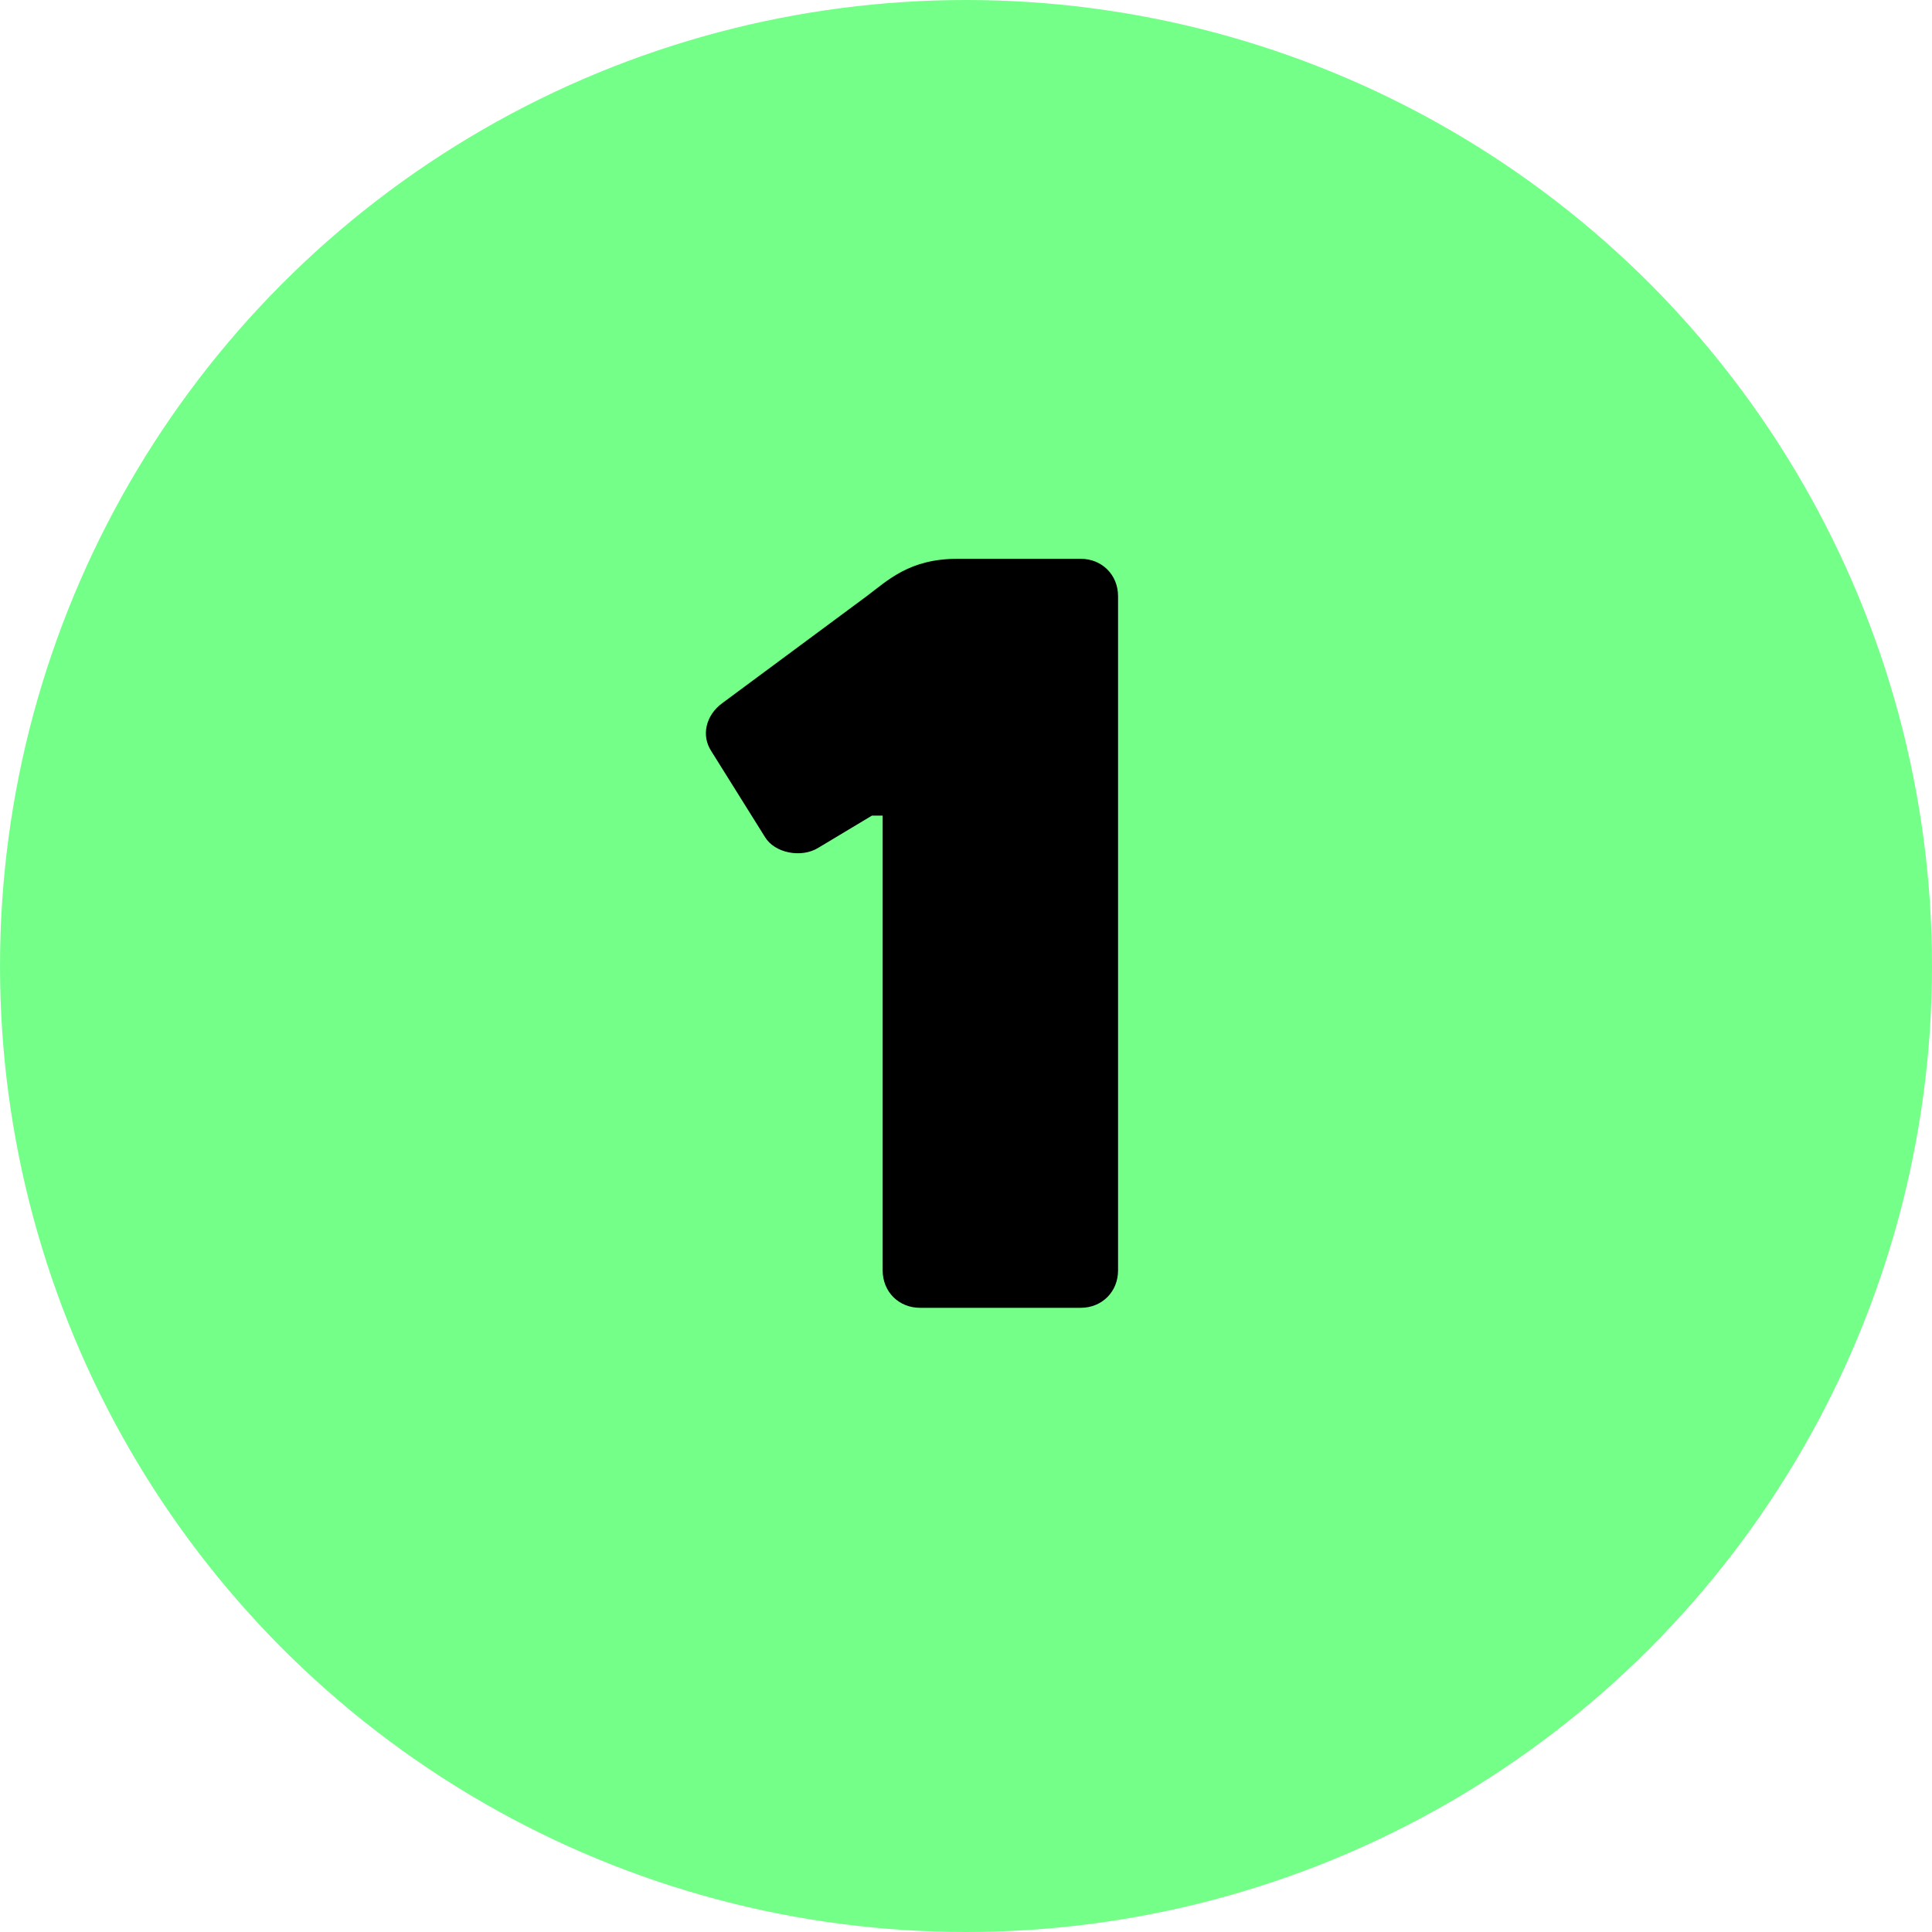
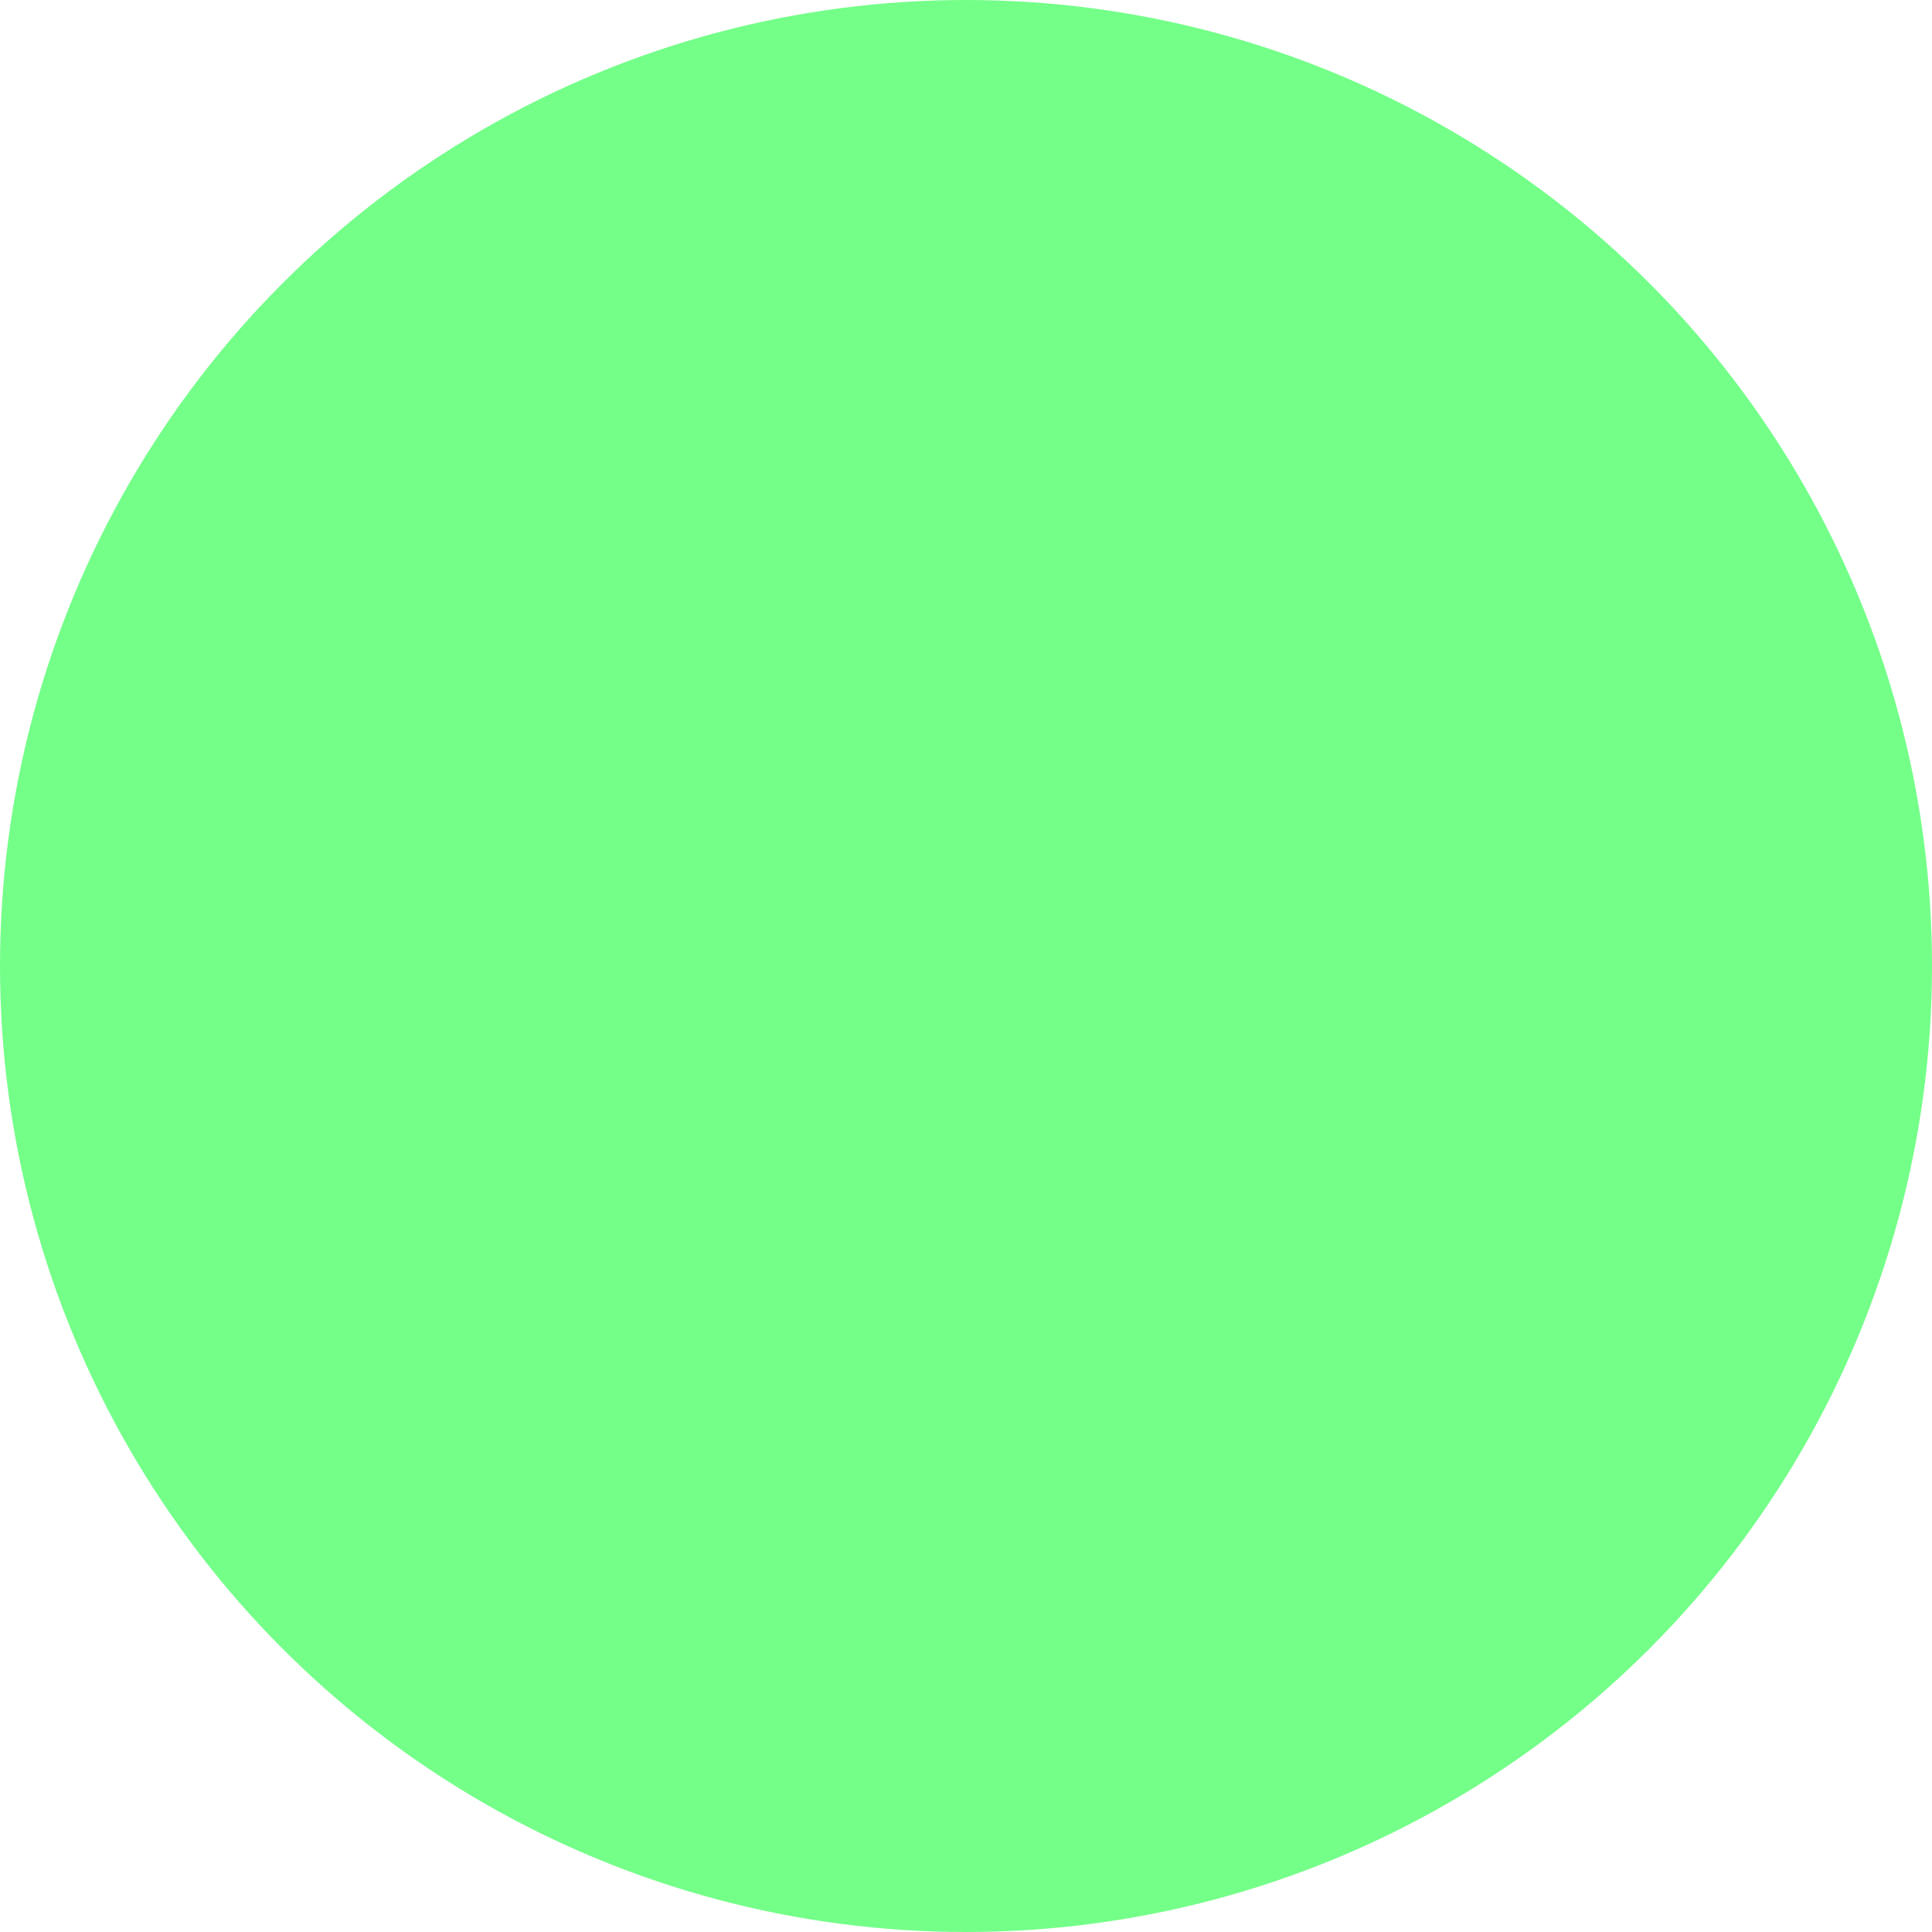
<svg xmlns="http://www.w3.org/2000/svg" width="65" height="65" viewBox="0 0 65 65" fill="none">
  <circle cx="32.5" cy="32.5" r="32.5" fill="#74FF89" />
-   <path d="M32.216 18.8H36.356C37.076 18.8 37.616 19.34 37.616 20.06V42.74C37.616 43.46 37.076 44 36.356 44H30.956C30.236 44 29.696 43.46 29.696 42.74V27.44H29.336L27.536 28.52C26.96 28.88 26.06 28.7 25.736 28.16L23.936 25.28C23.576 24.74 23.756 24.056 24.296 23.66L29.156 20.06C29.876 19.52 30.596 18.8 32.216 18.8Z" fill="black" />
</svg>